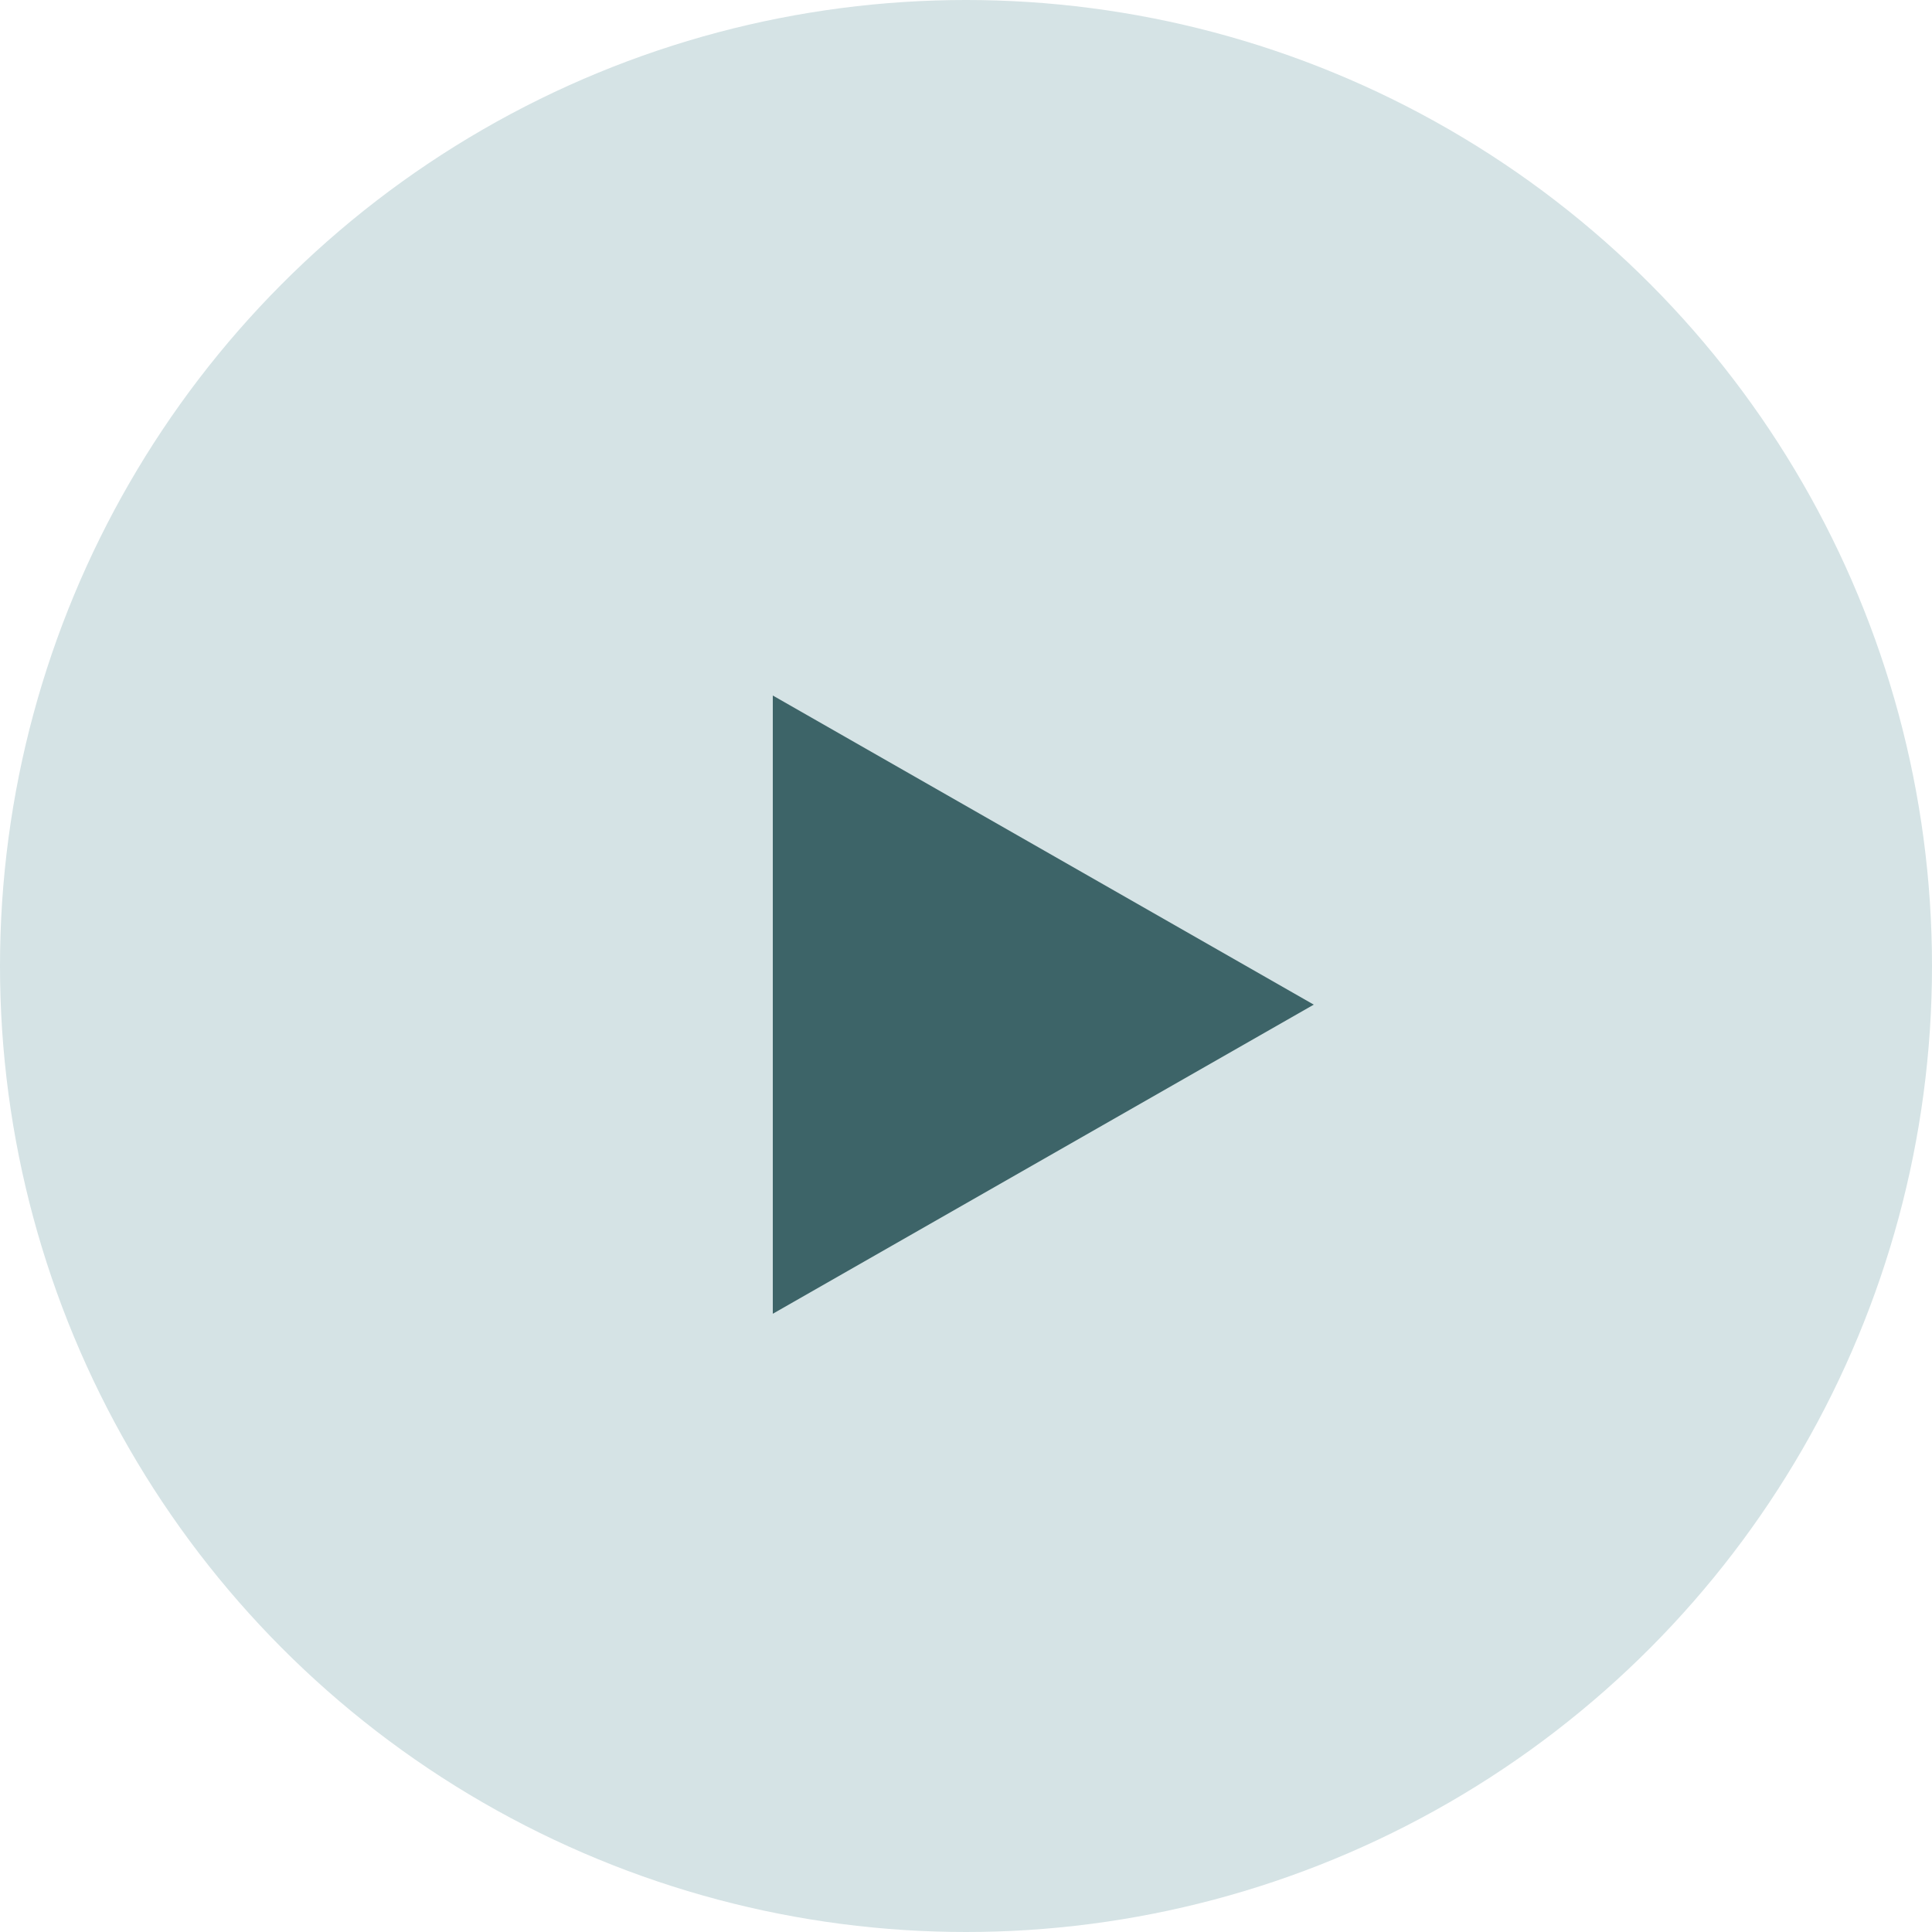
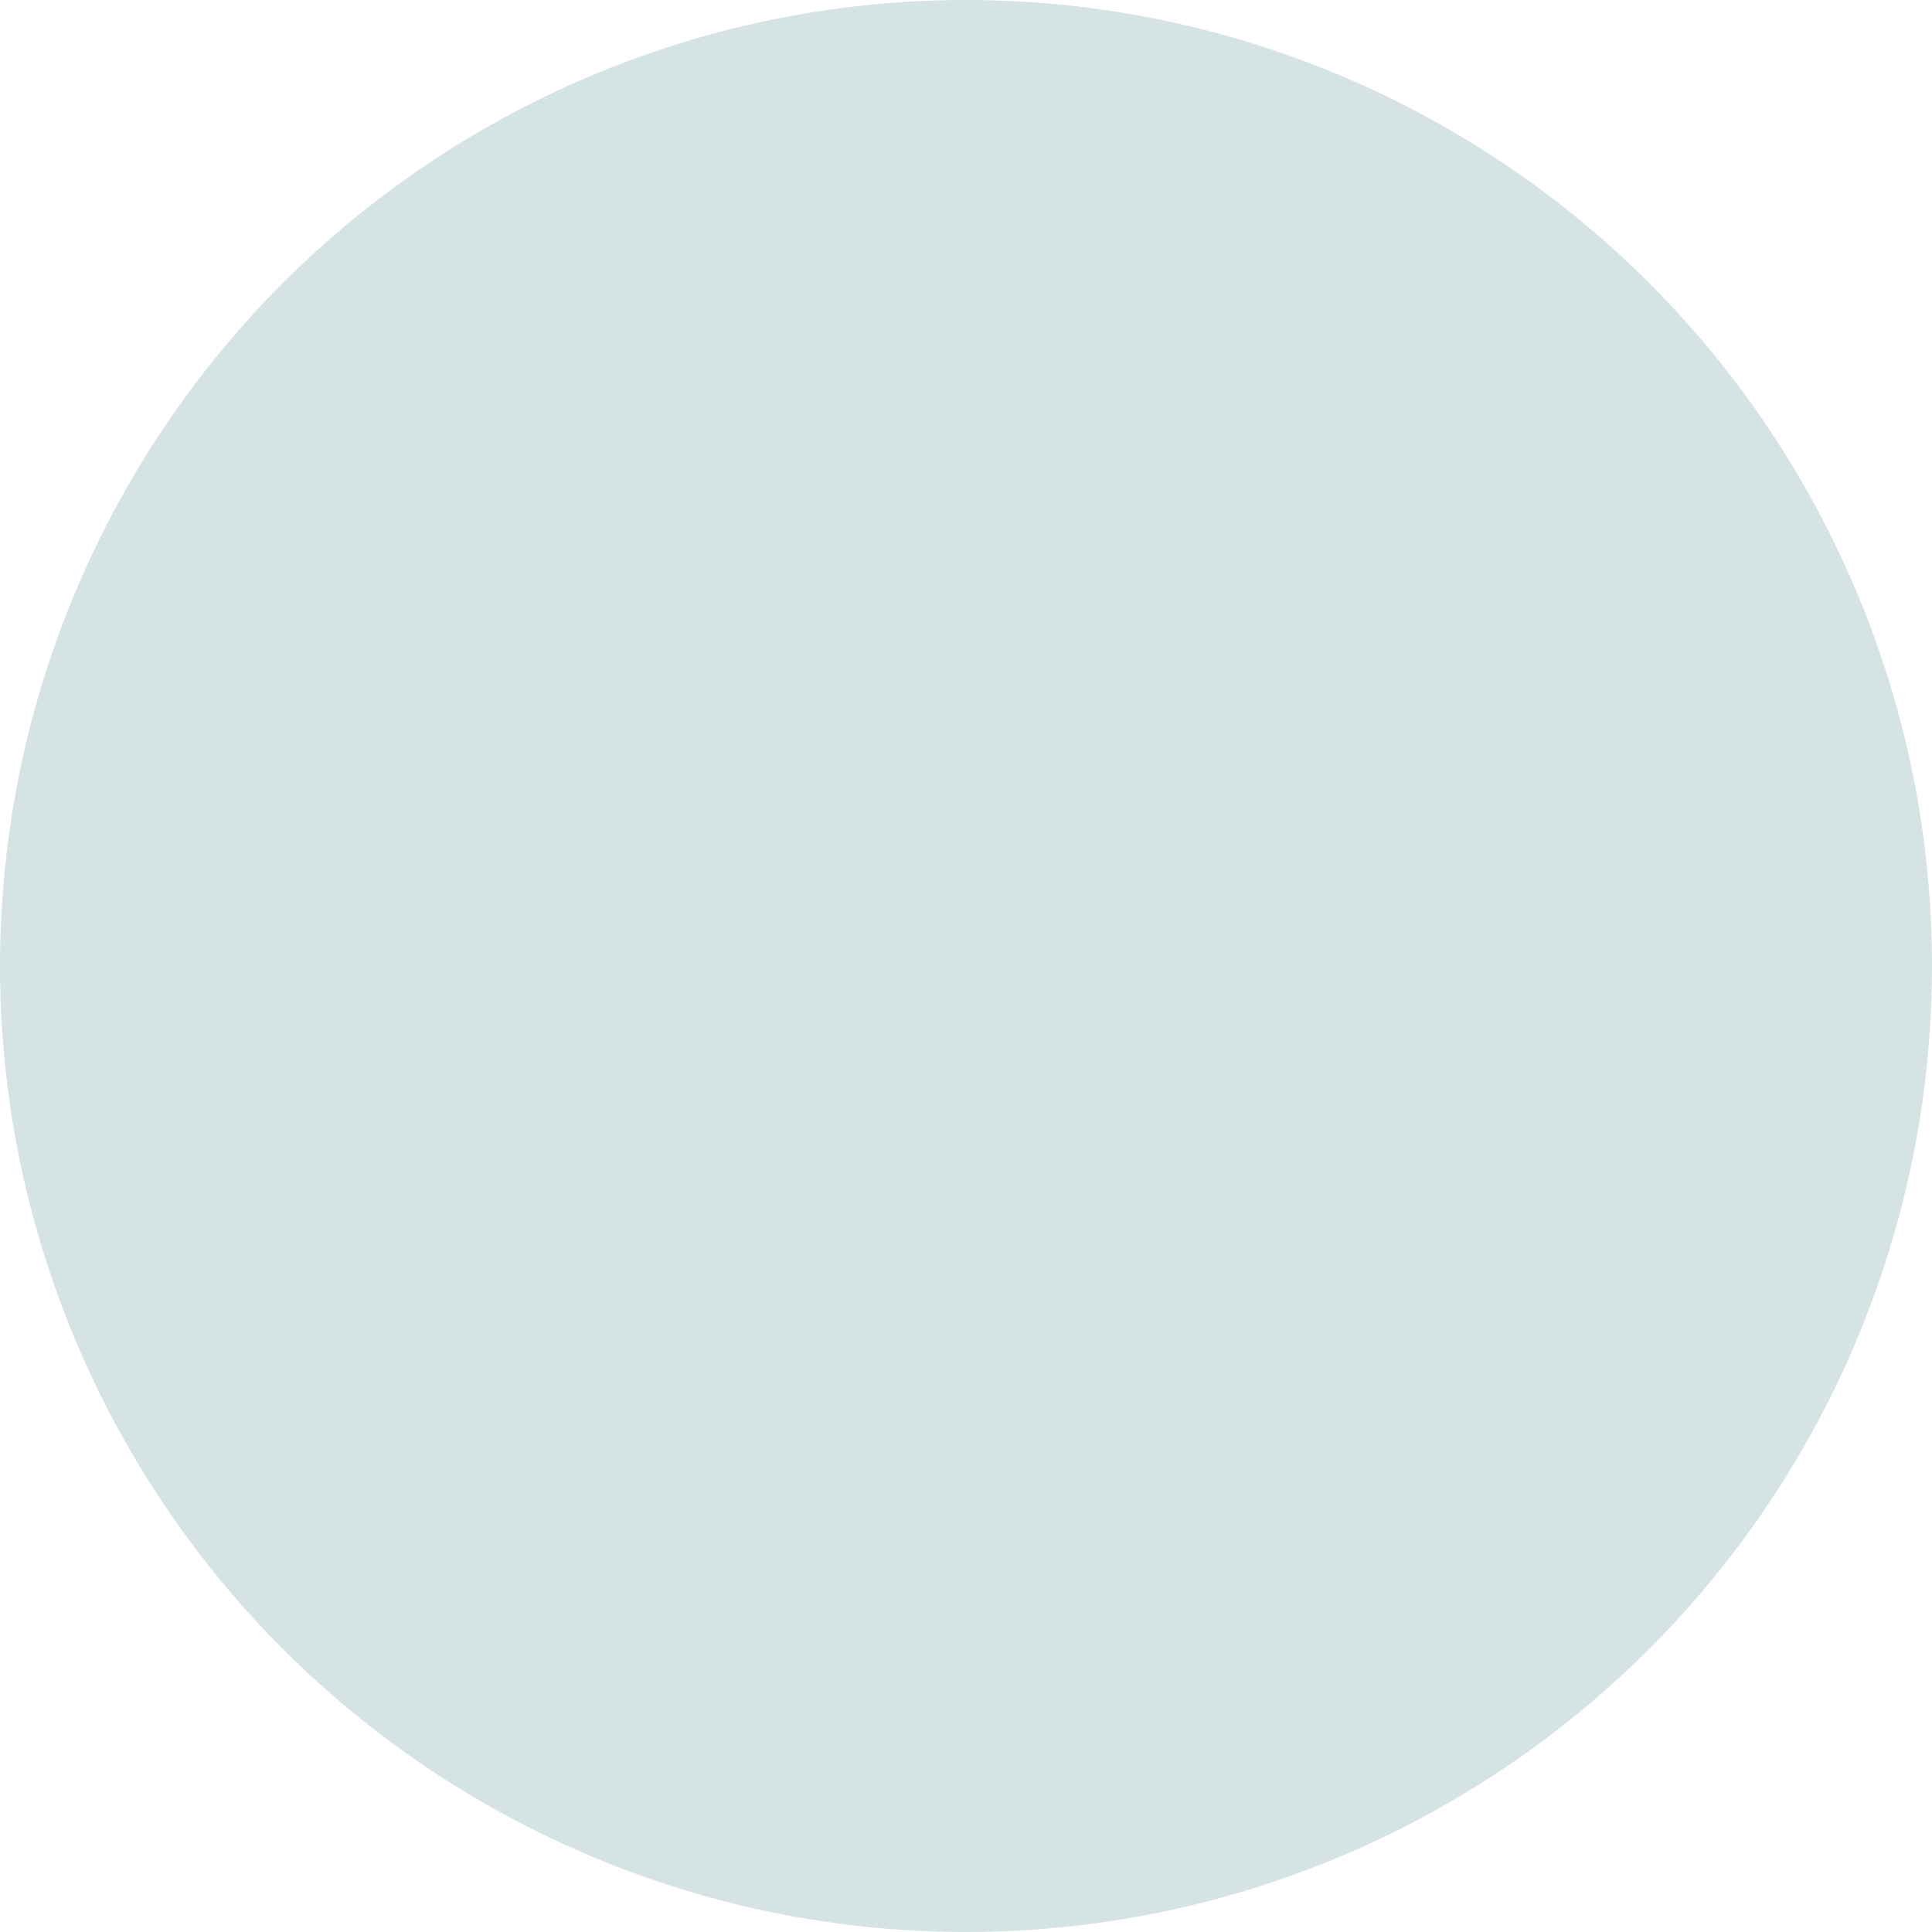
<svg xmlns="http://www.w3.org/2000/svg" width="25" height="25" viewBox="0 0 25 25" fill="none">
  <circle cx="12.5" cy="12.5" r="12.5" fill="#D5E3E5" />
-   <path d="M17 13L10 17L10 9L17 13Z" fill="#3D6468" />
</svg>